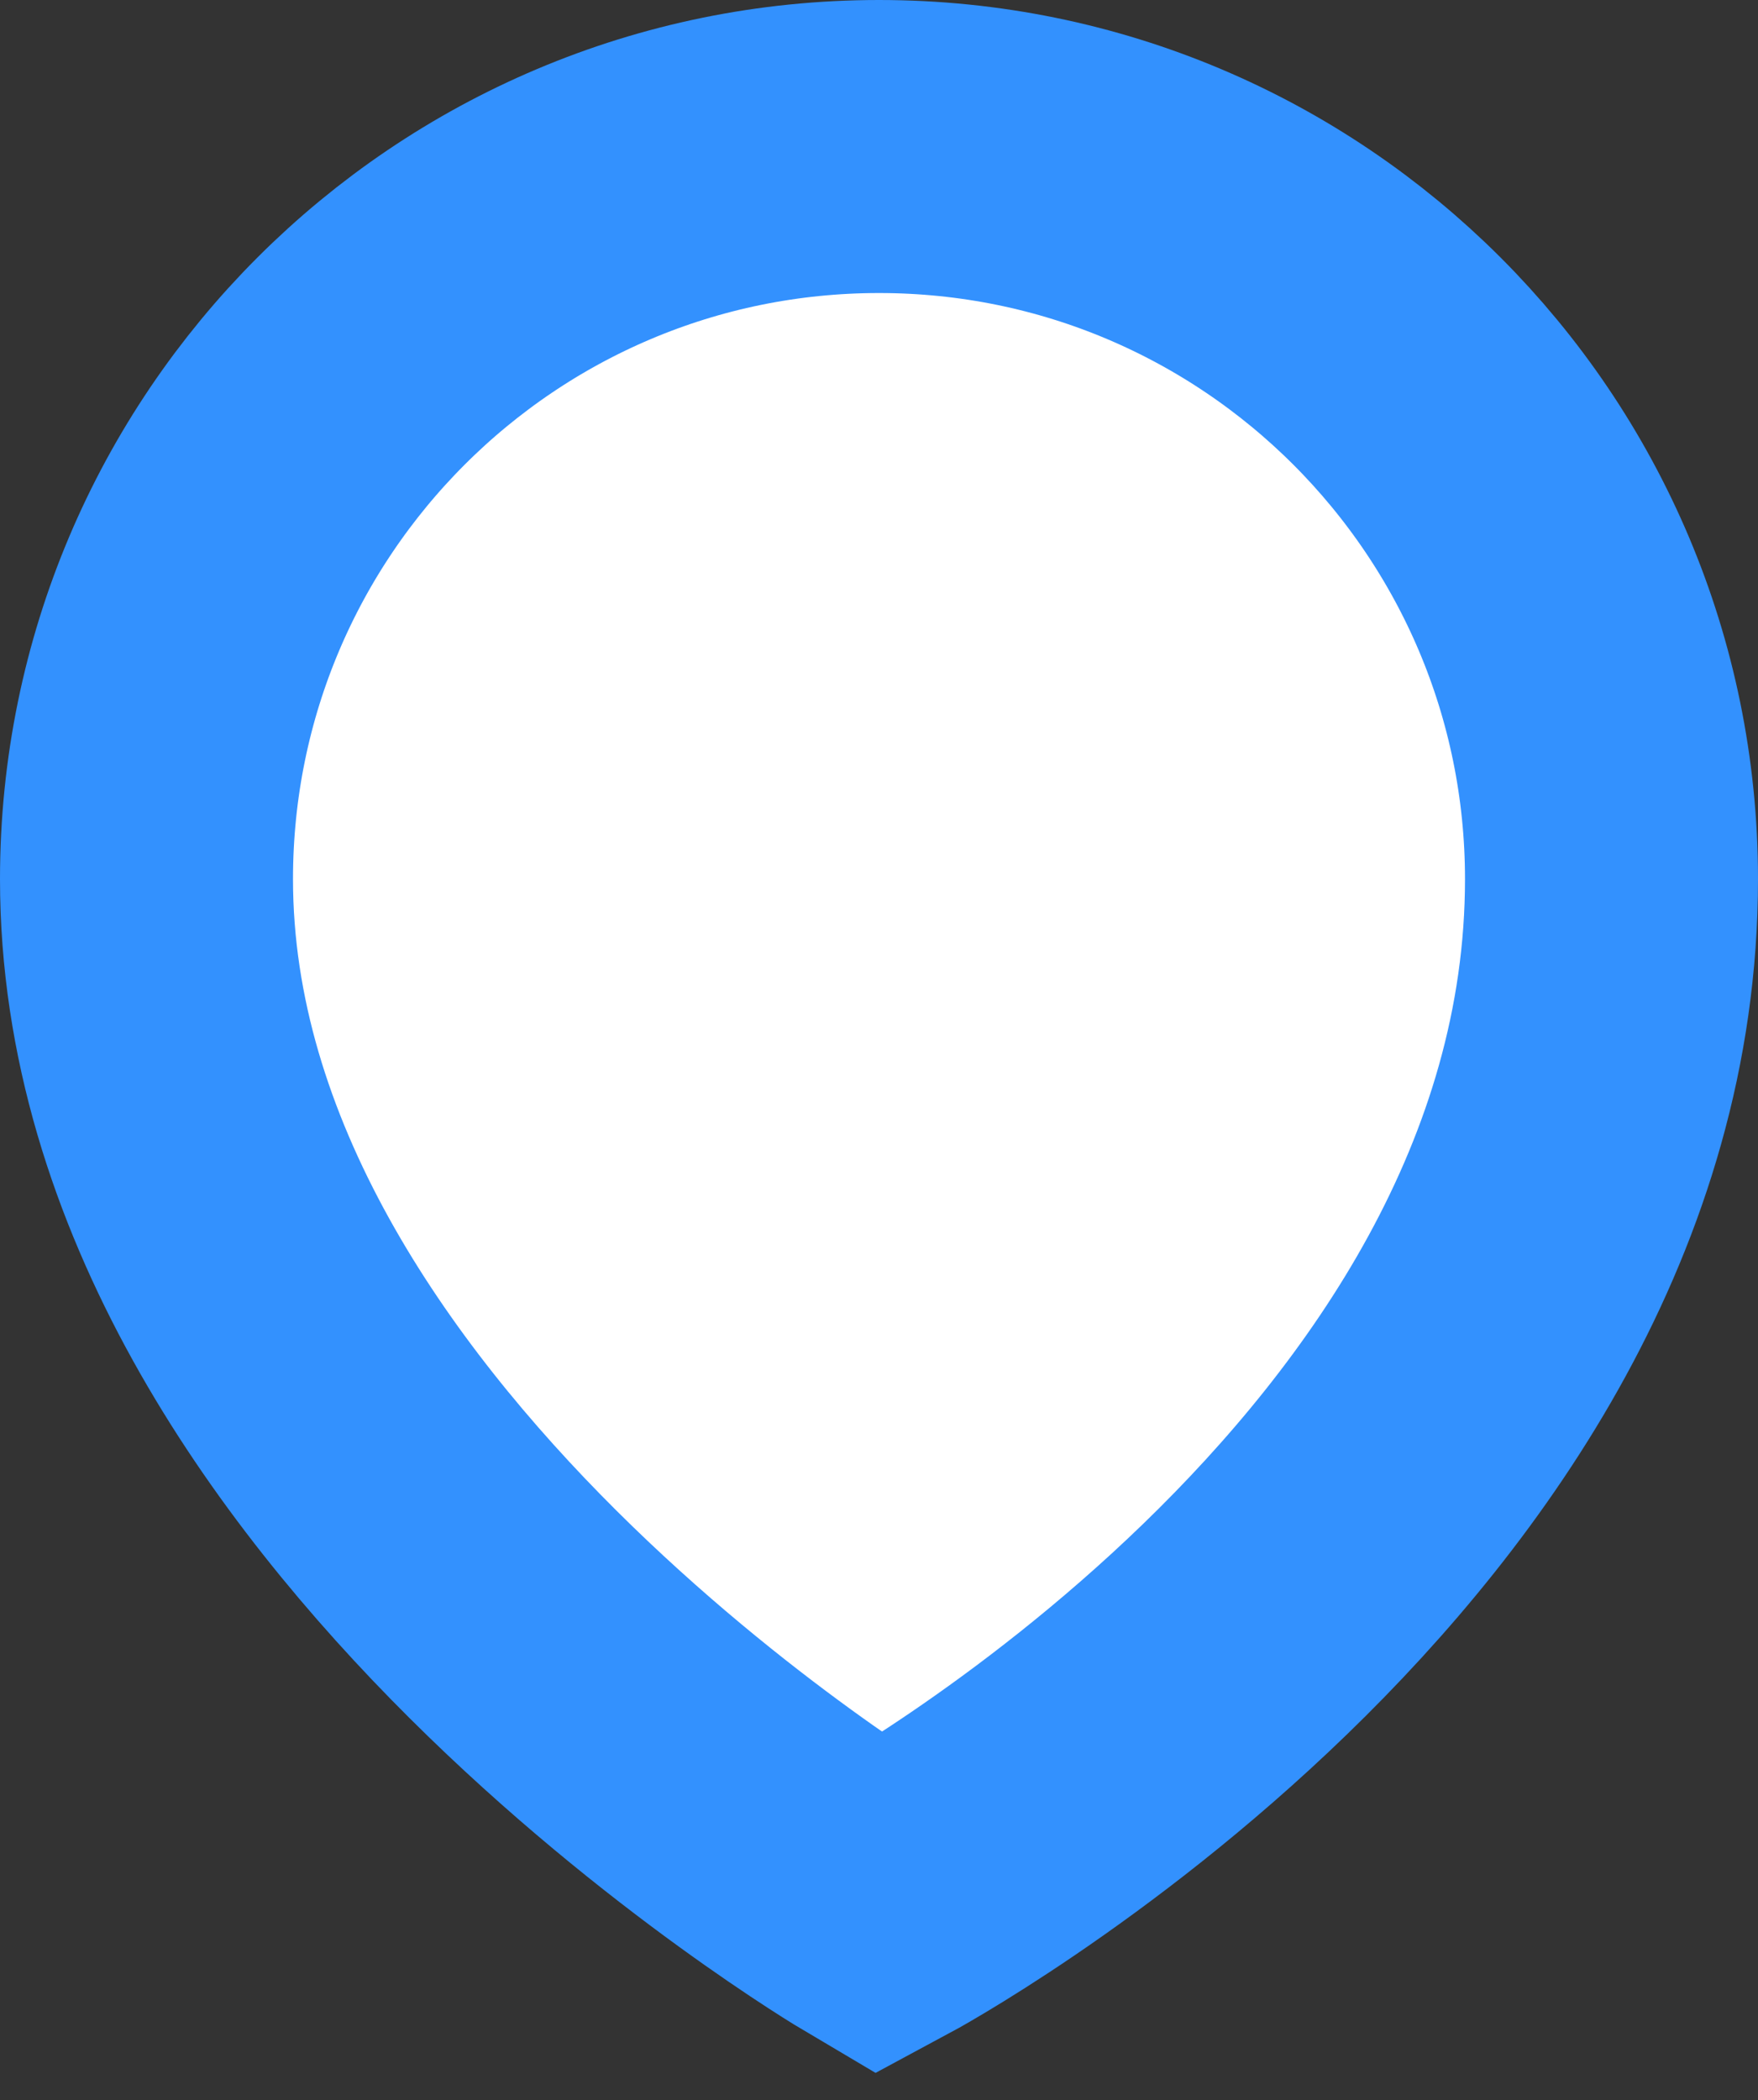
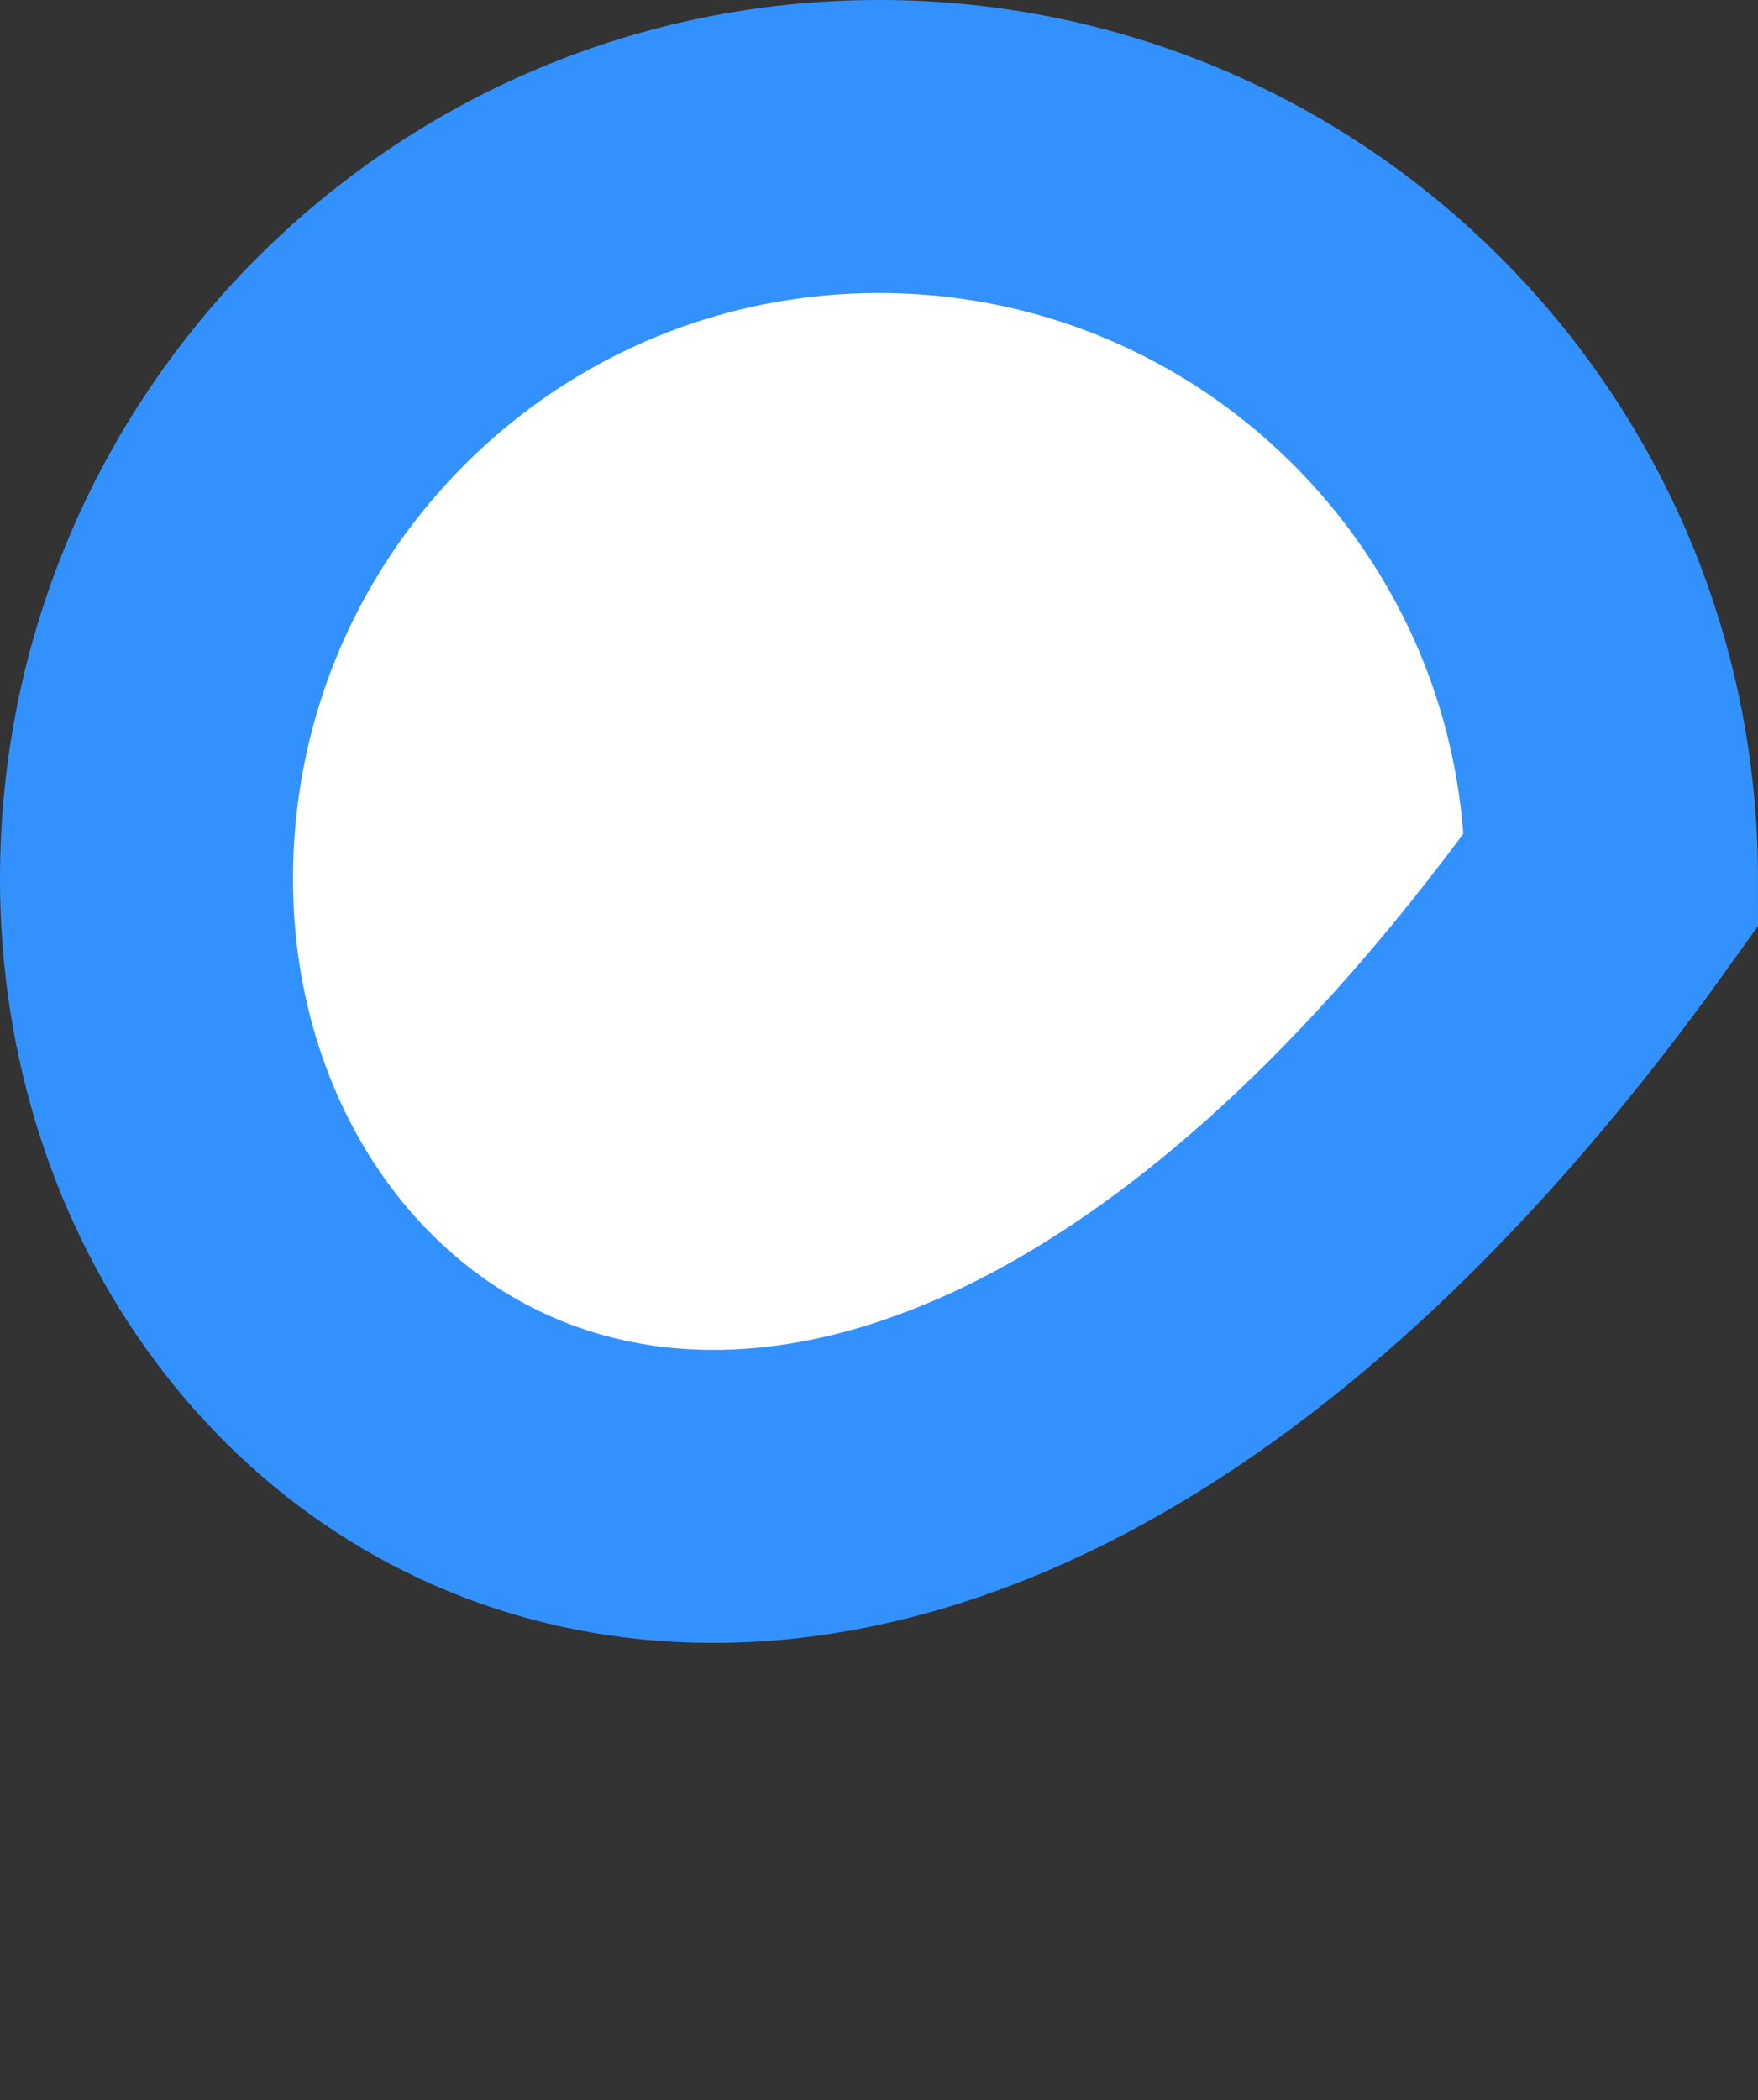
<svg xmlns="http://www.w3.org/2000/svg" width="36" height="43" viewBox="0 0 36 43" fill="none">
  <rect x="0" y="0" width="36" height="43" fill="#333333" stroke="none" />
-   <path fill-rule="evenodd" clip-rule="evenodd" d="M18 3C26.284 3 33 9.716 33 18C33 30.943 18 39 18 39C18 39 3 30.133 3 18C3 9.716 9.716 3 18 3Z" fill="white" stroke="#3391FE" stroke-width="6" />
+   <path fill-rule="evenodd" clip-rule="evenodd" d="M18 3C26.284 3 33 9.716 33 18C18 39 3 30.133 3 18C3 9.716 9.716 3 18 3Z" fill="white" stroke="#3391FE" stroke-width="6" />
</svg>